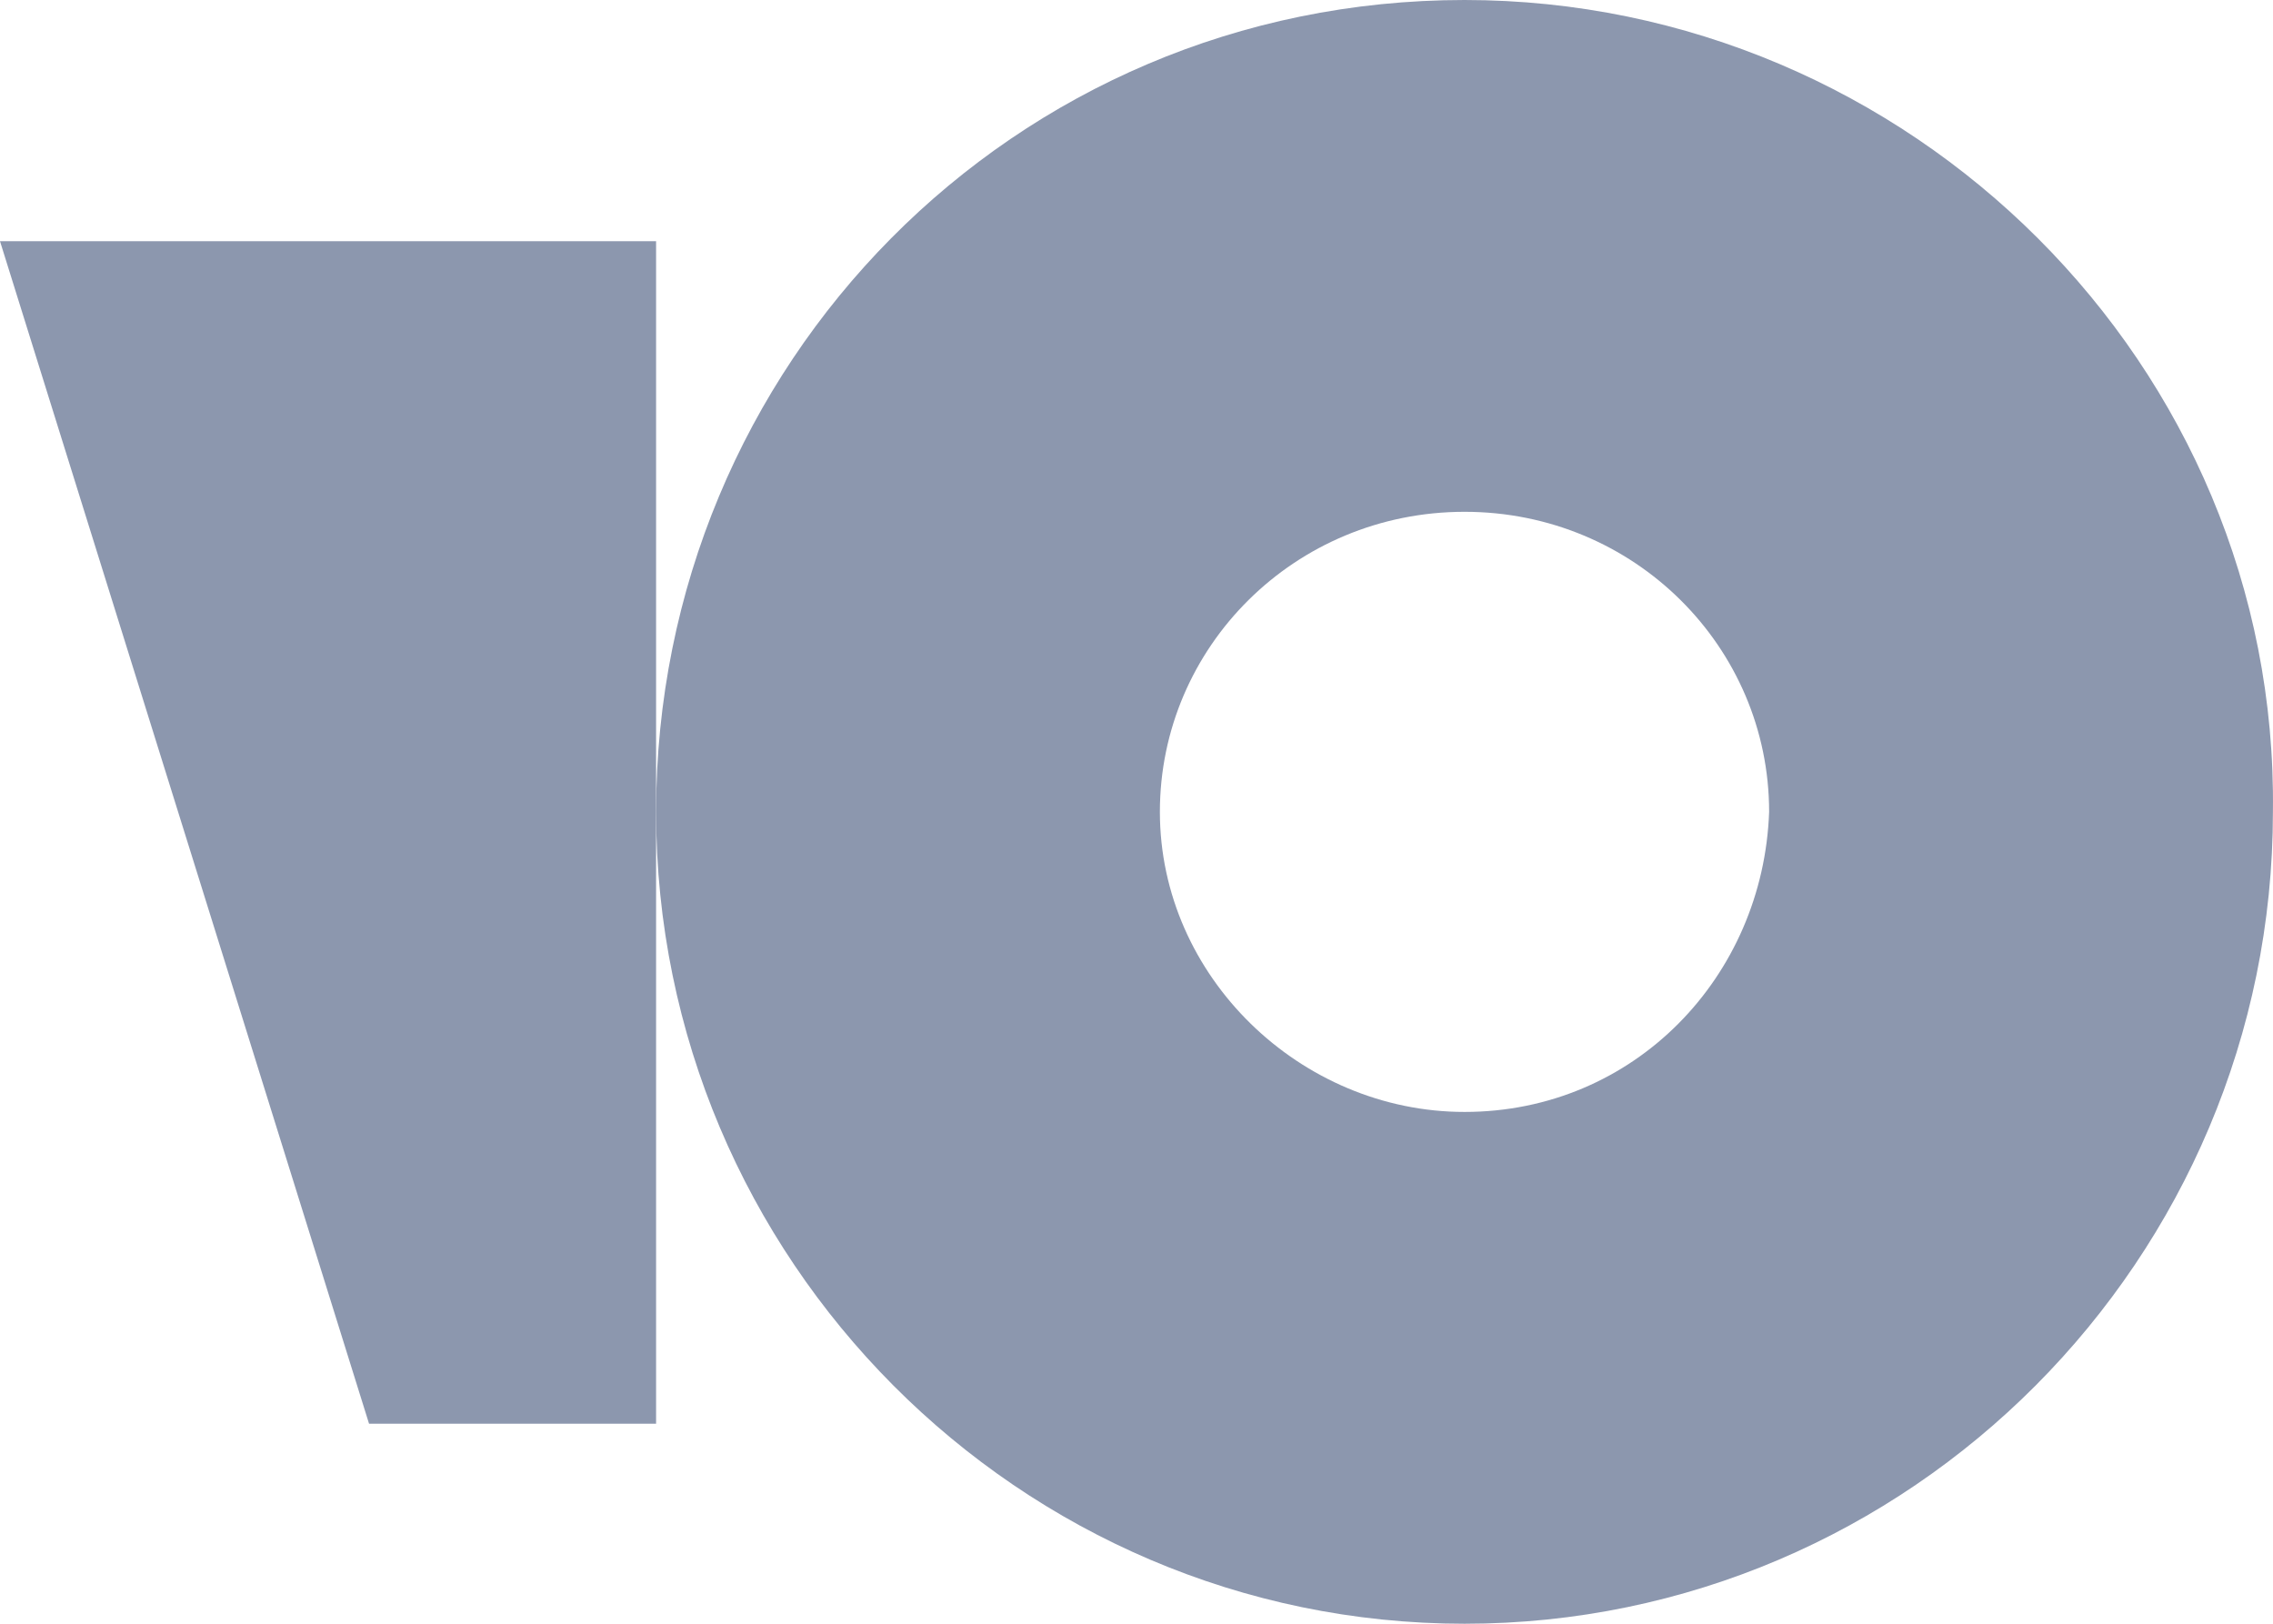
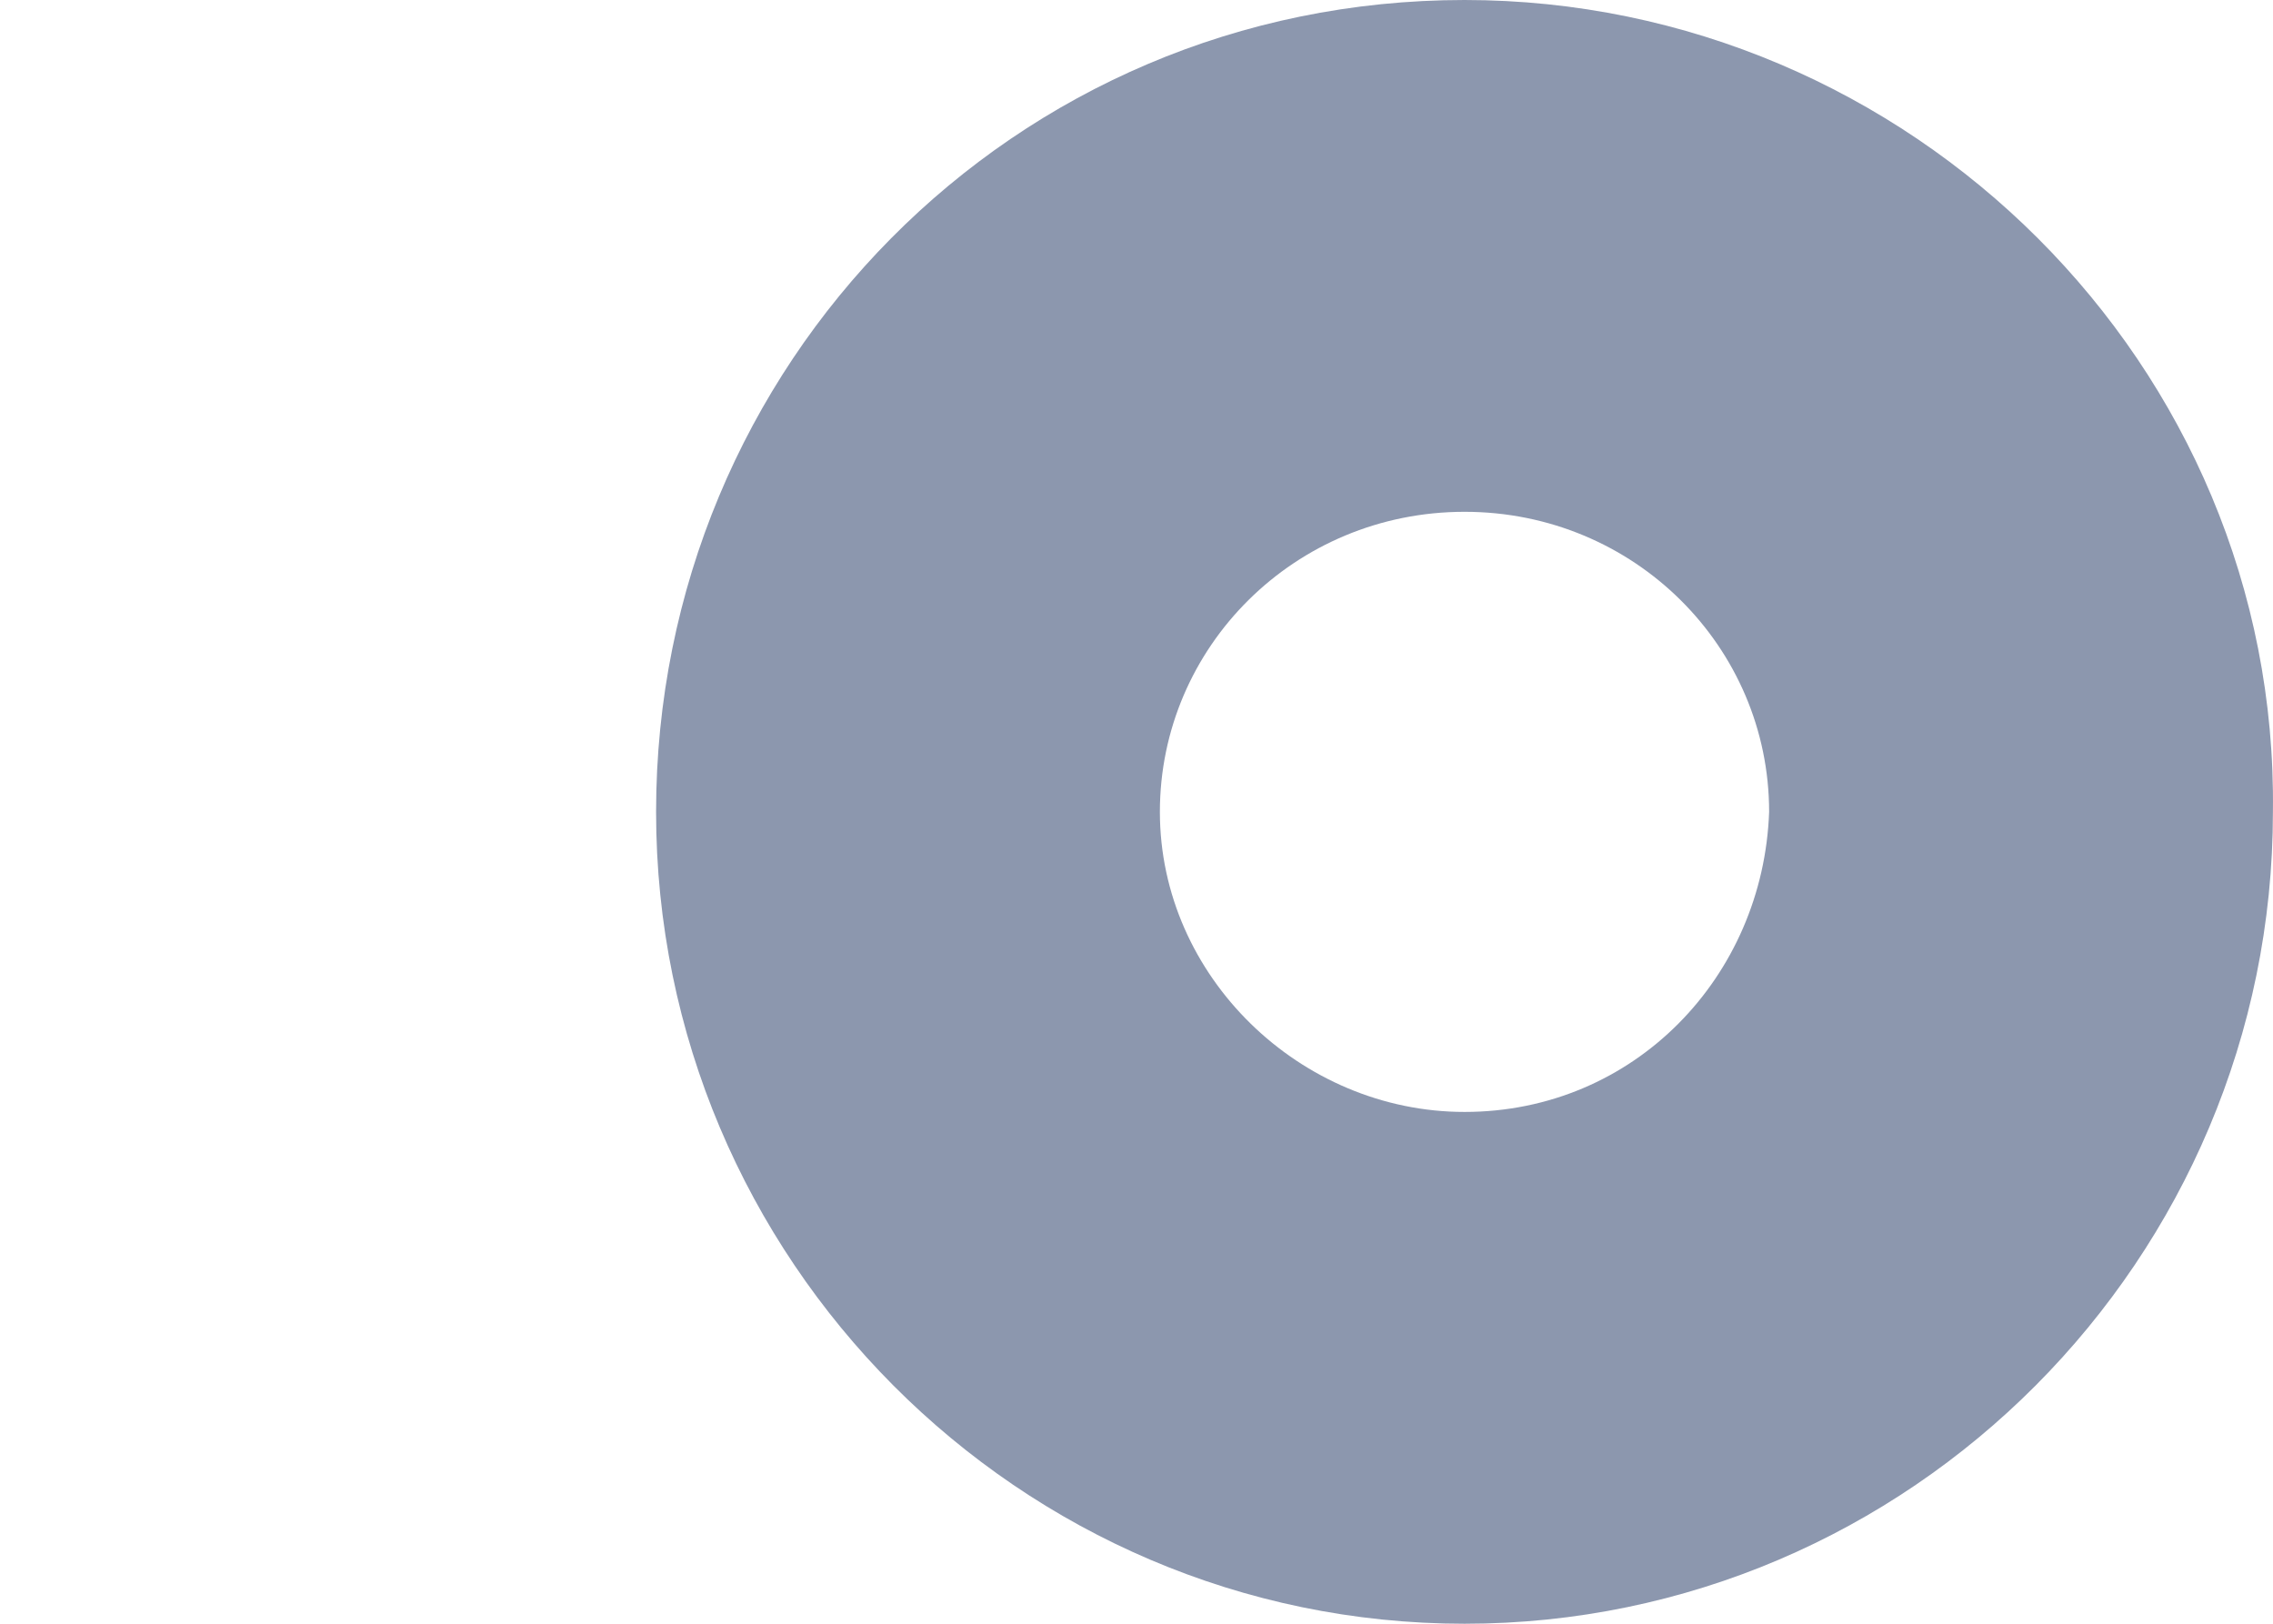
<svg xmlns="http://www.w3.org/2000/svg" width="28" height="20" viewBox="0 0 28 20" fill="none">
  <path d="M18.041 0C12.484 0 8.082 4.493 8.082 10C8.082 15.507 12.556 20 18.041 20C23.525 20 27.999 15.507 27.999 10C28.071 4.493 23.525 0 18.041 0ZM18.041 13.696C16.02 13.696 14.288 12.029 14.288 10C14.288 7.971 15.948 6.304 18.041 6.304C20.134 6.304 21.793 7.971 21.793 10C21.721 12.029 20.134 13.696 18.041 13.696Z" fill="#8C97AE" />
-   <path d="M8.082 2.971V17.536H4.546L0 2.971H8.082Z" fill="#8C97AE" />
</svg>